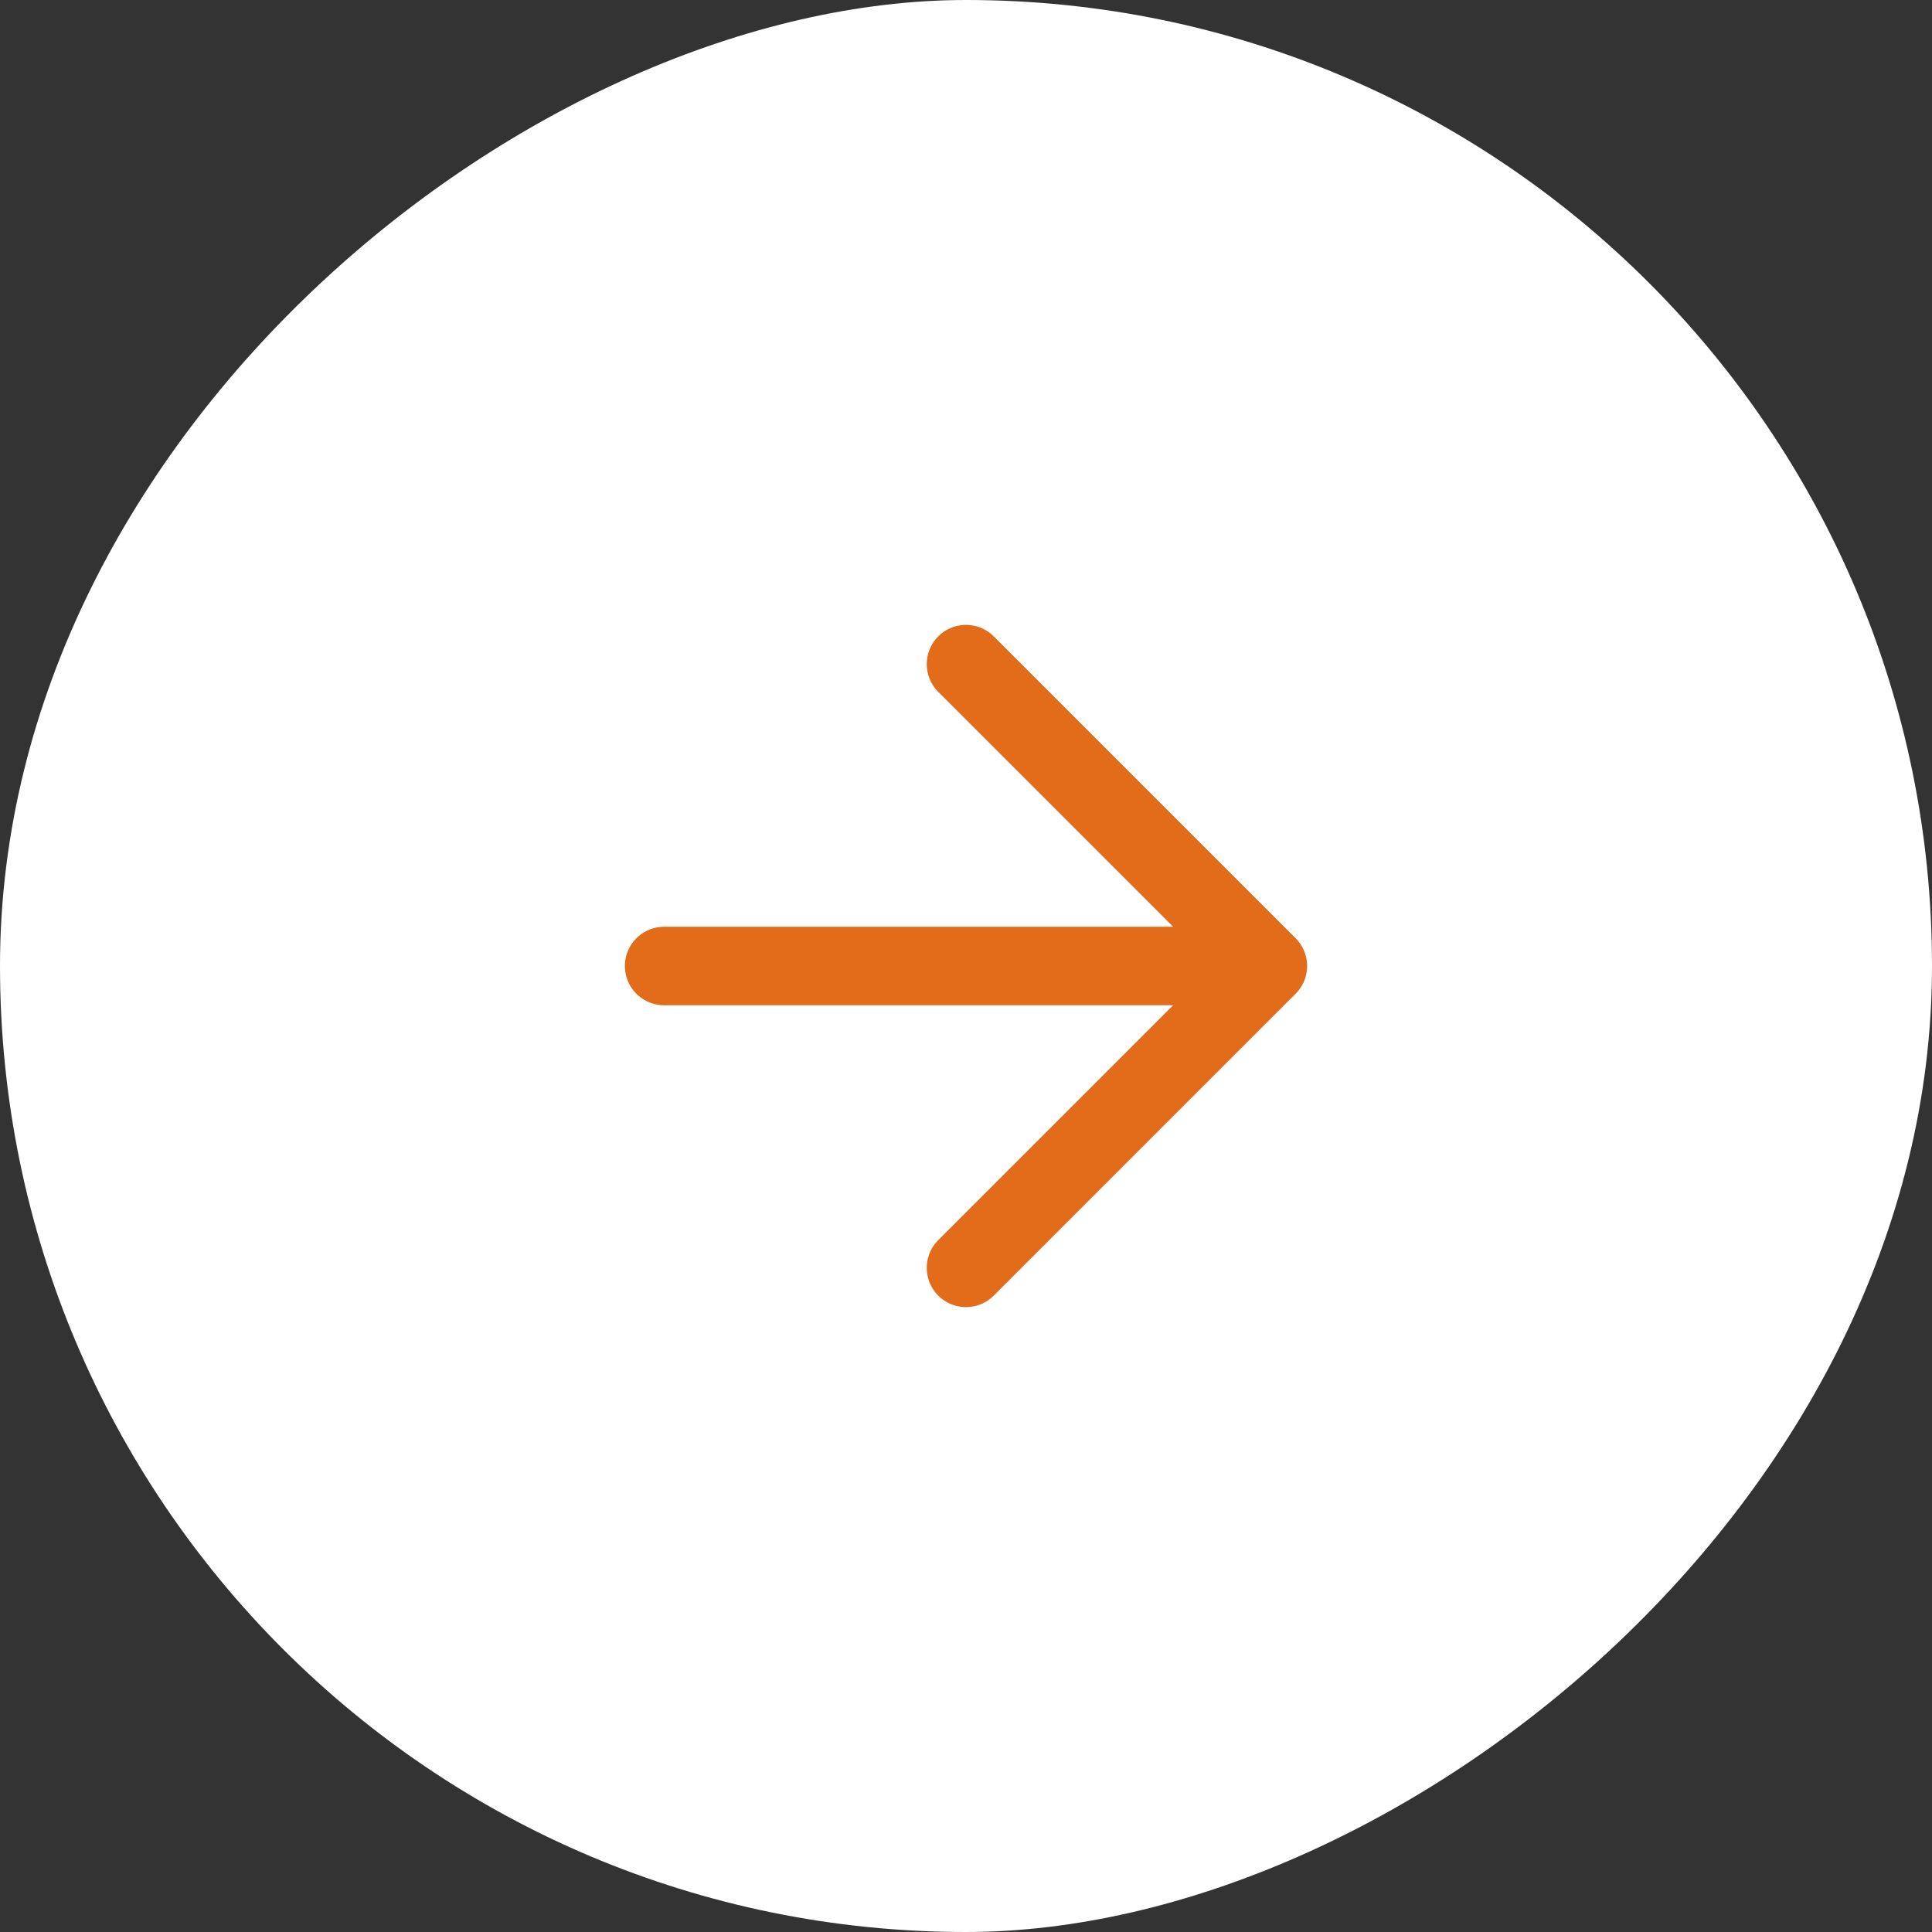
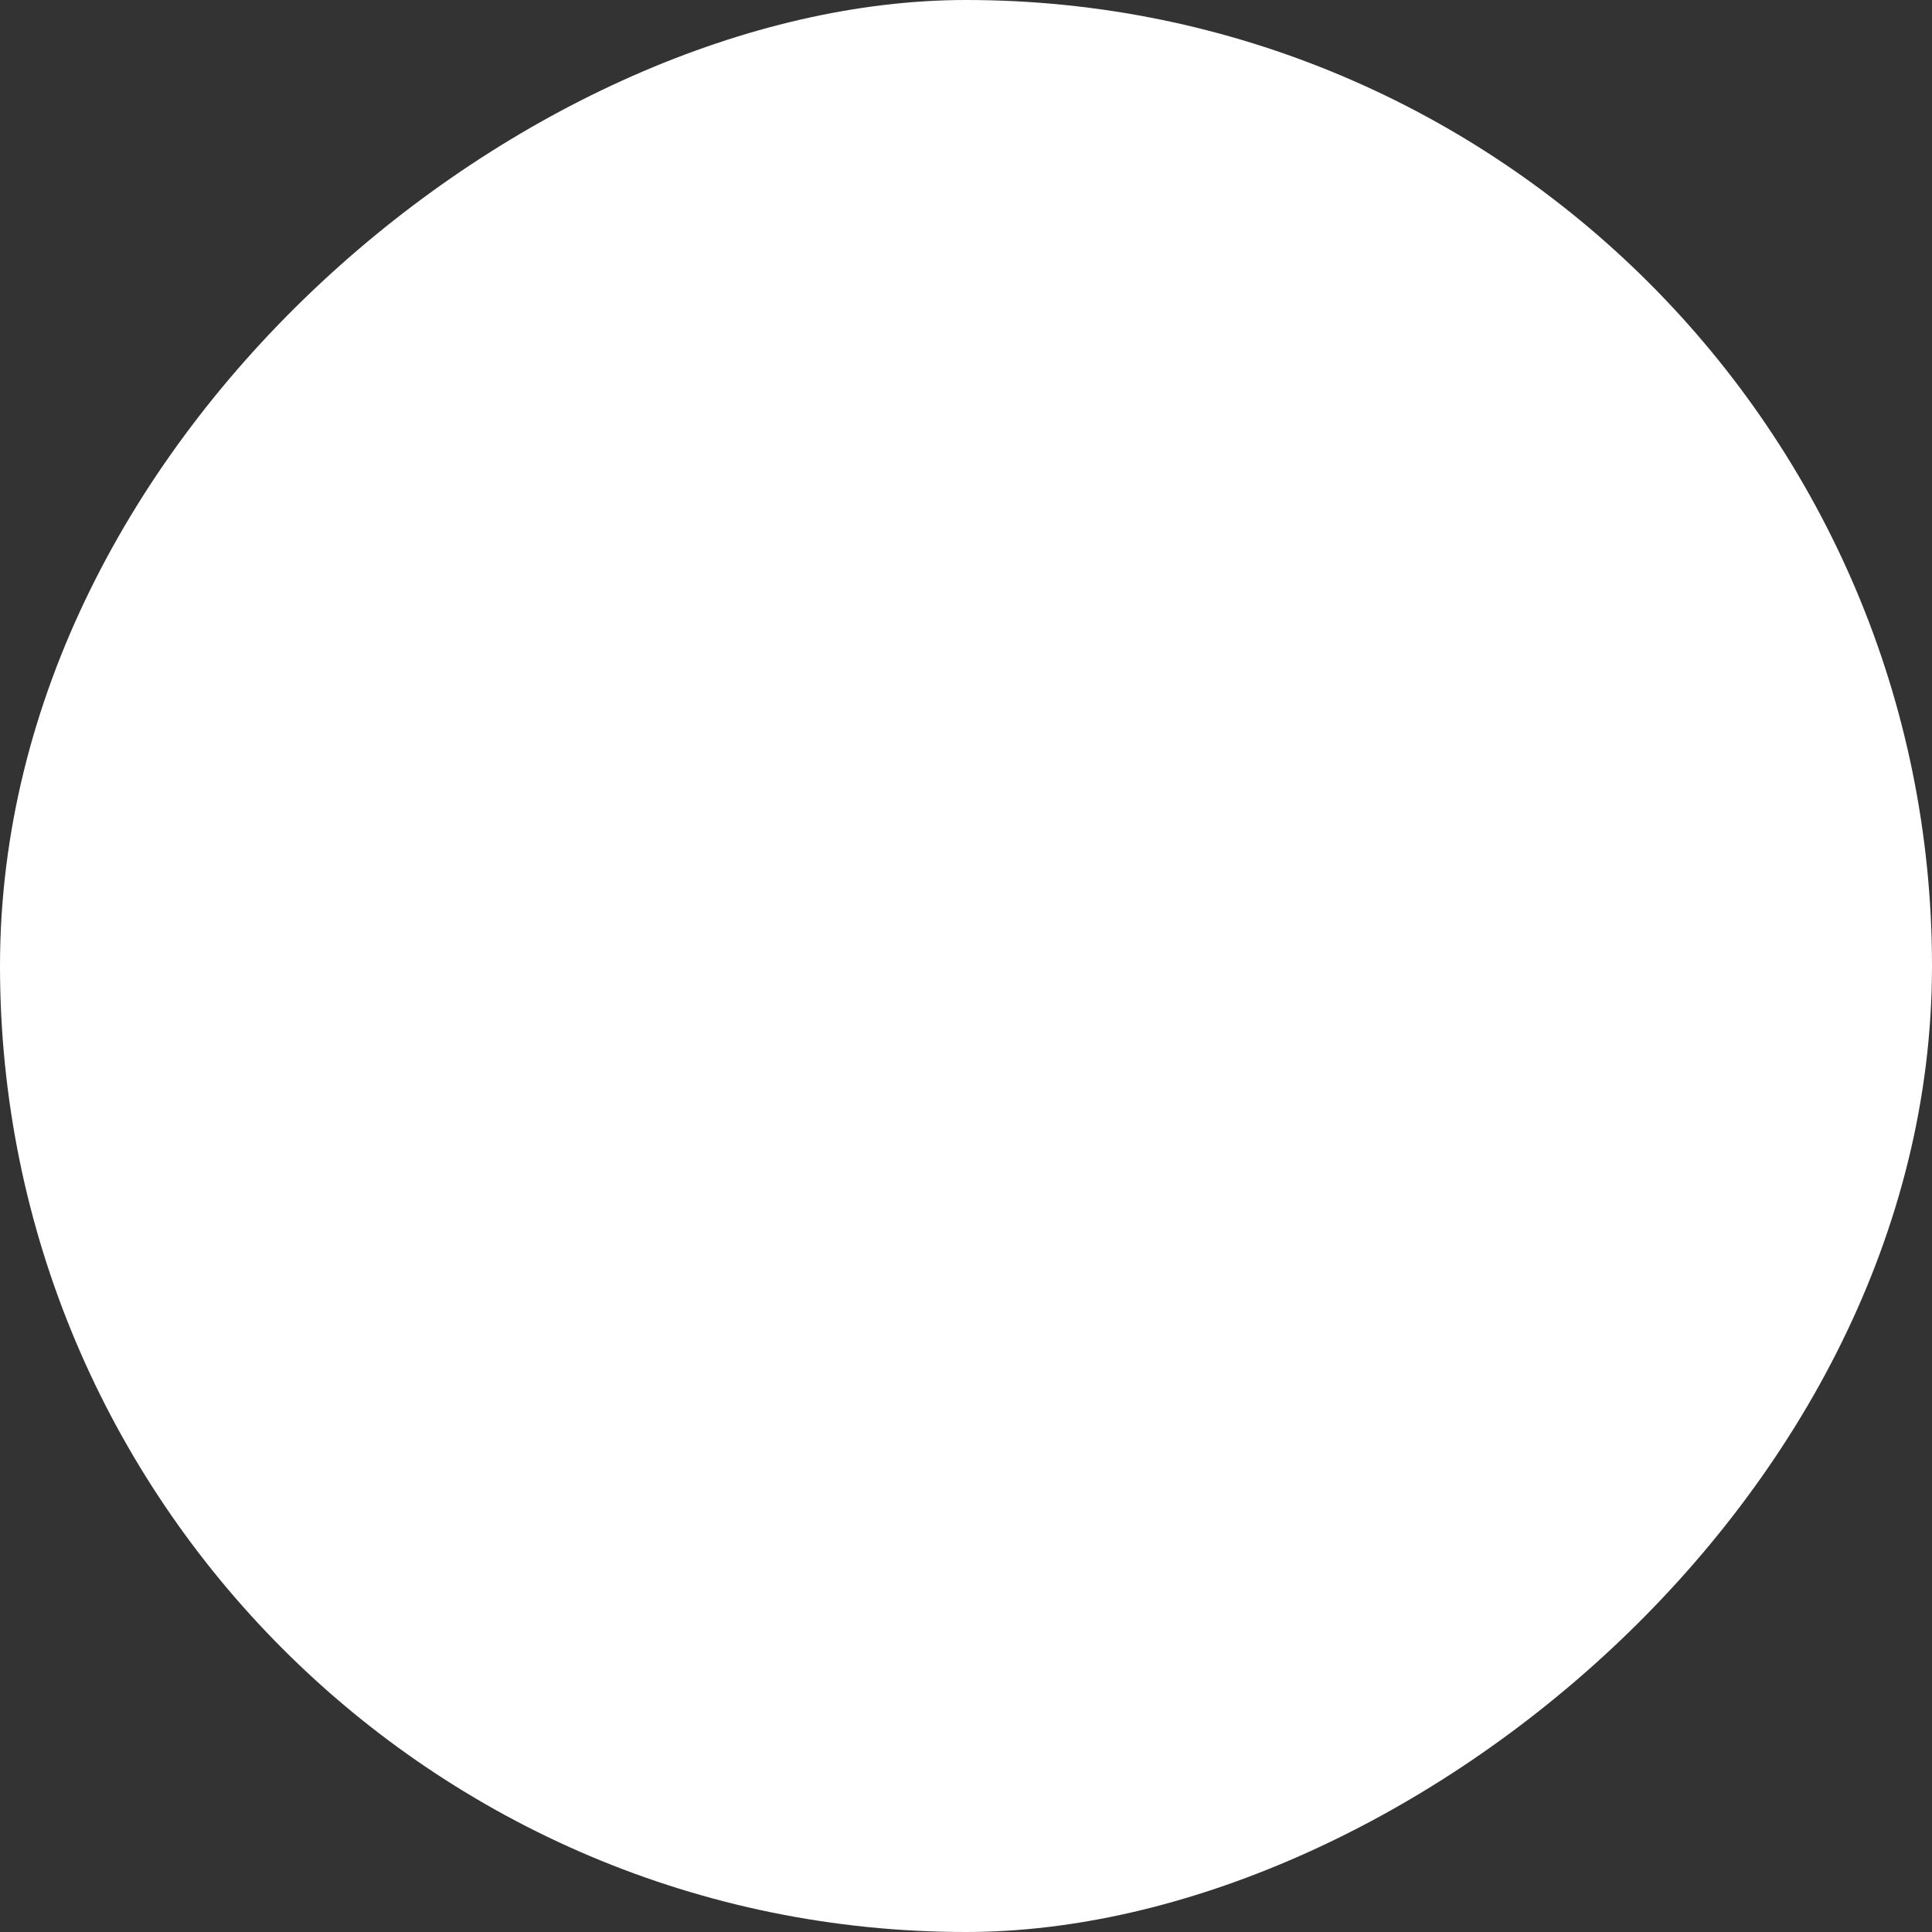
<svg xmlns="http://www.w3.org/2000/svg" width="32" height="32" viewBox="0 0 32 32" fill="none">
  <rect x="0" y="0" width="32" height="32" fill="#333333" stroke="none" />
  <rect x="32" width="32" height="32" rx="16" transform="rotate(90 32 0)" fill="white" />
-   <path d="M16 11L21 16M21 16L16 21M21 16H11" stroke="#E26C1A" stroke-width="1.3" stroke-linecap="round" stroke-linejoin="round" />
</svg>